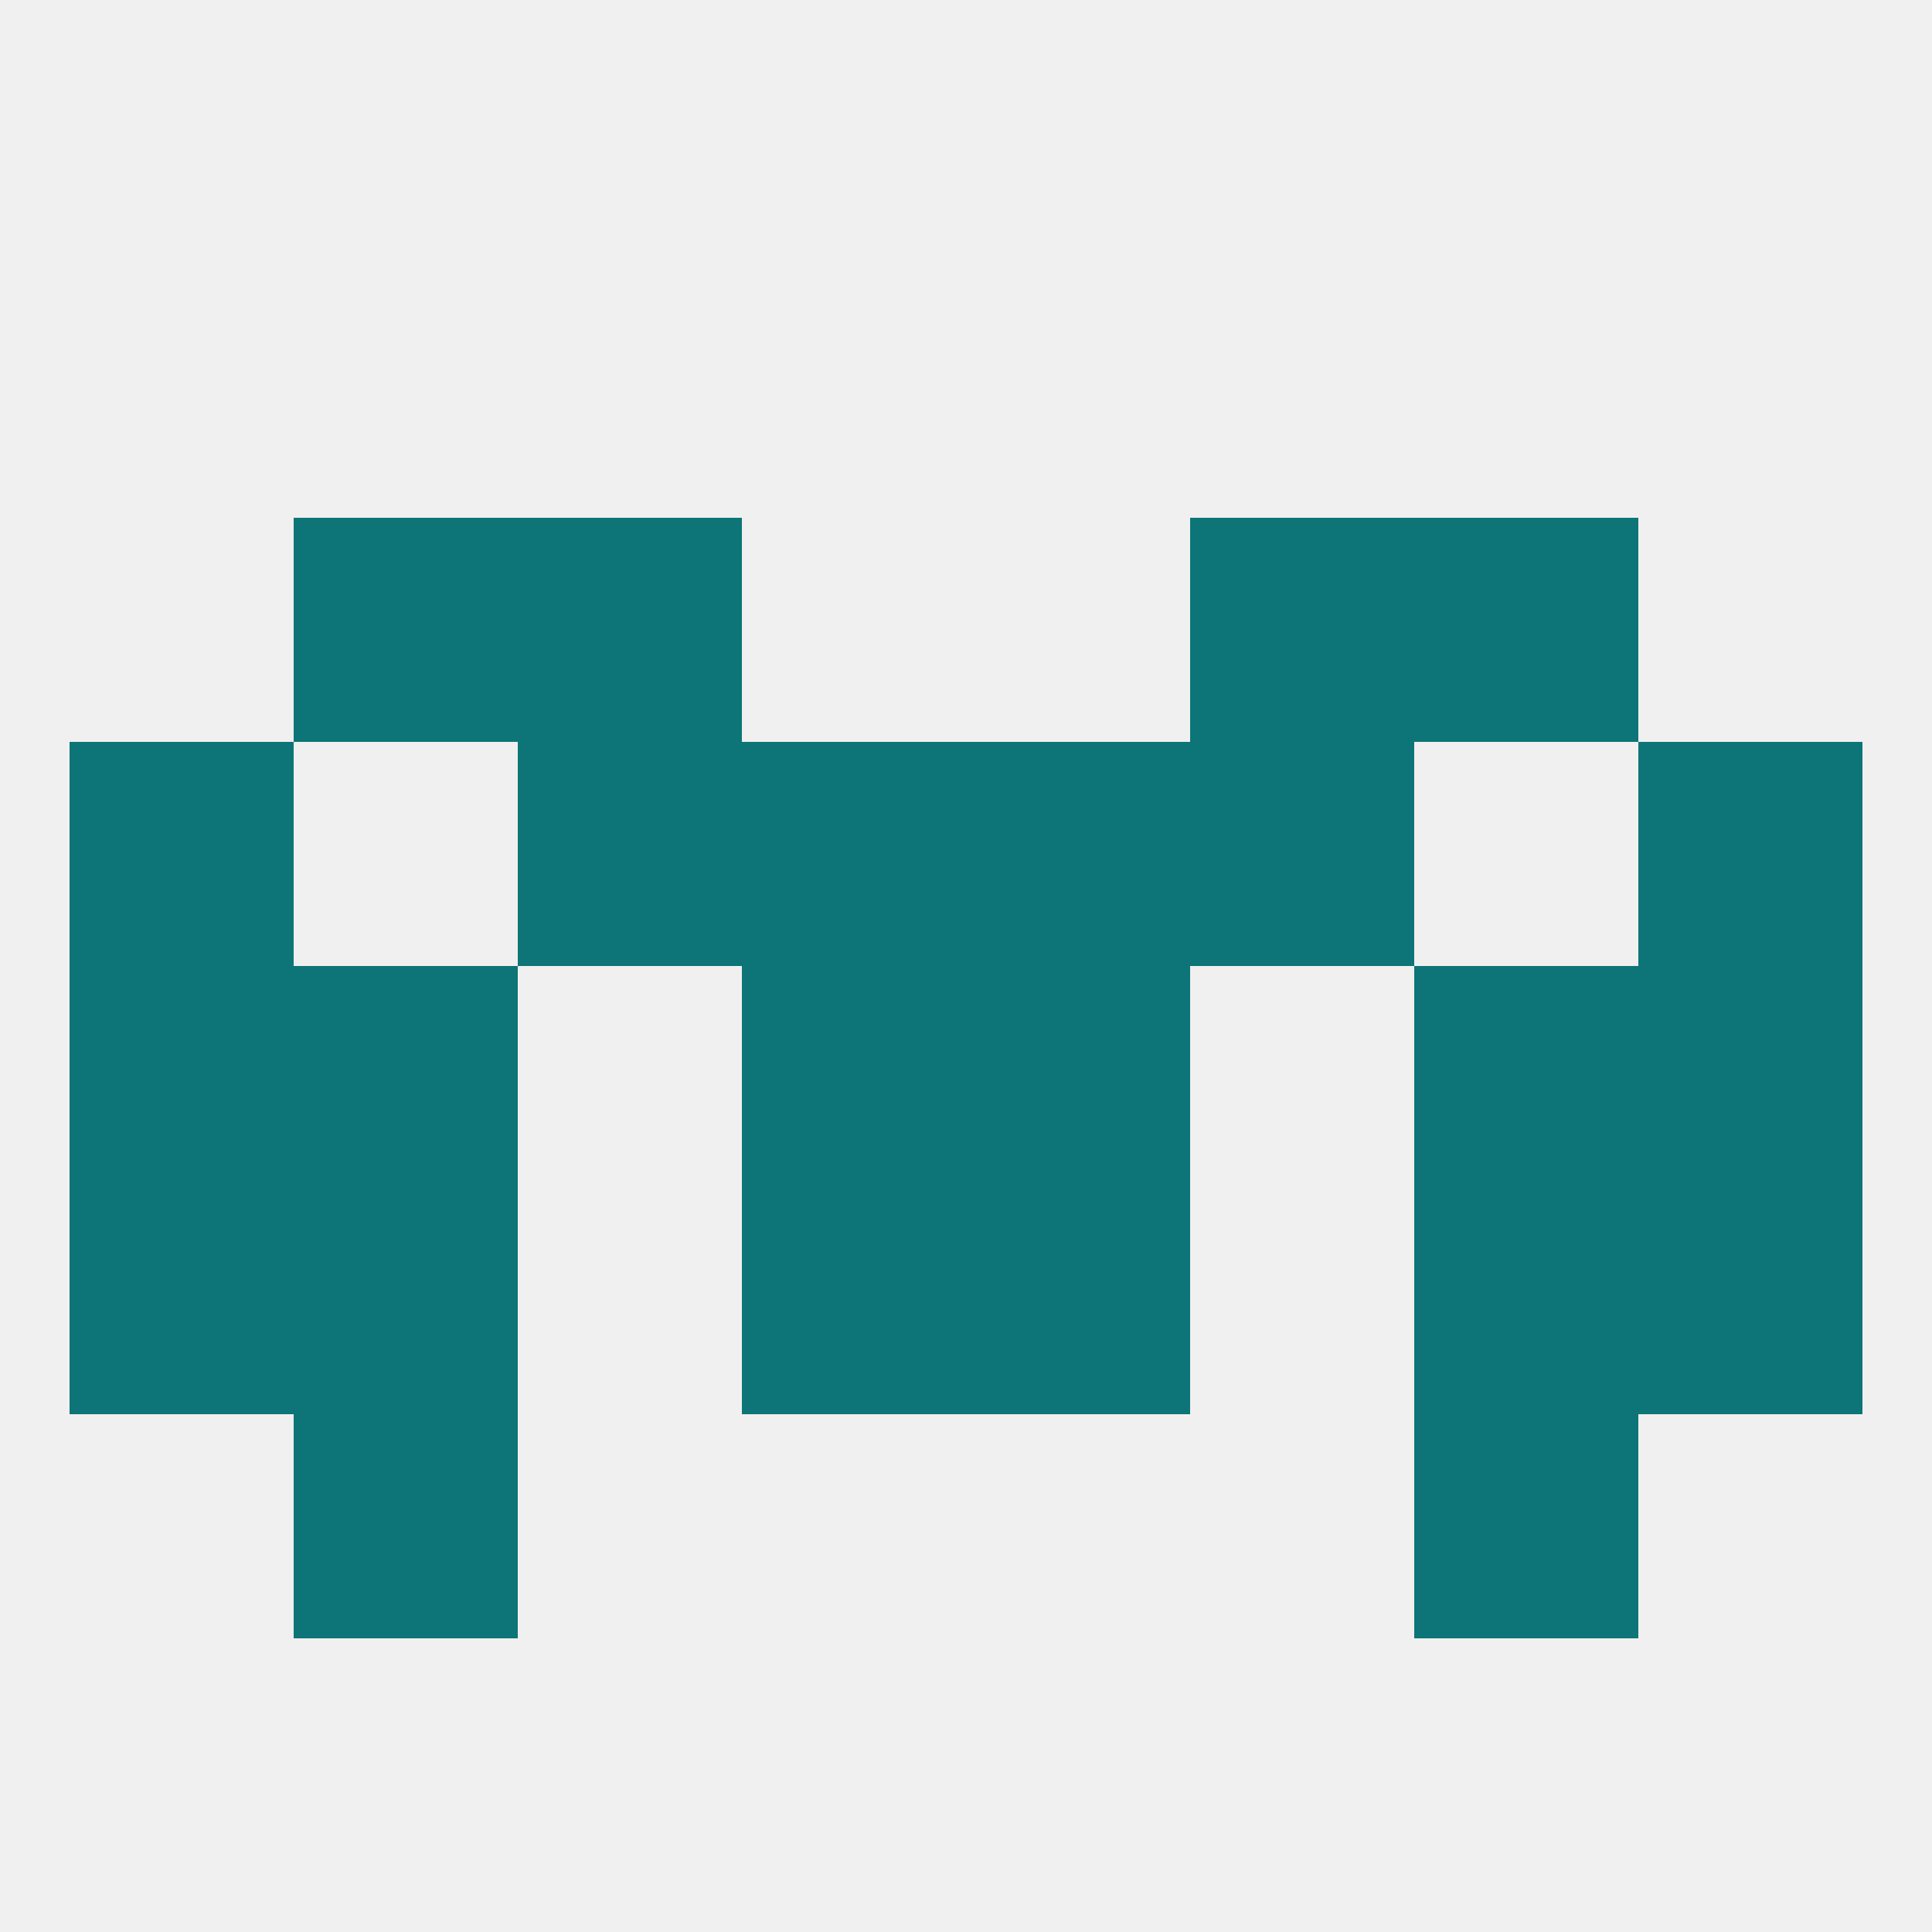
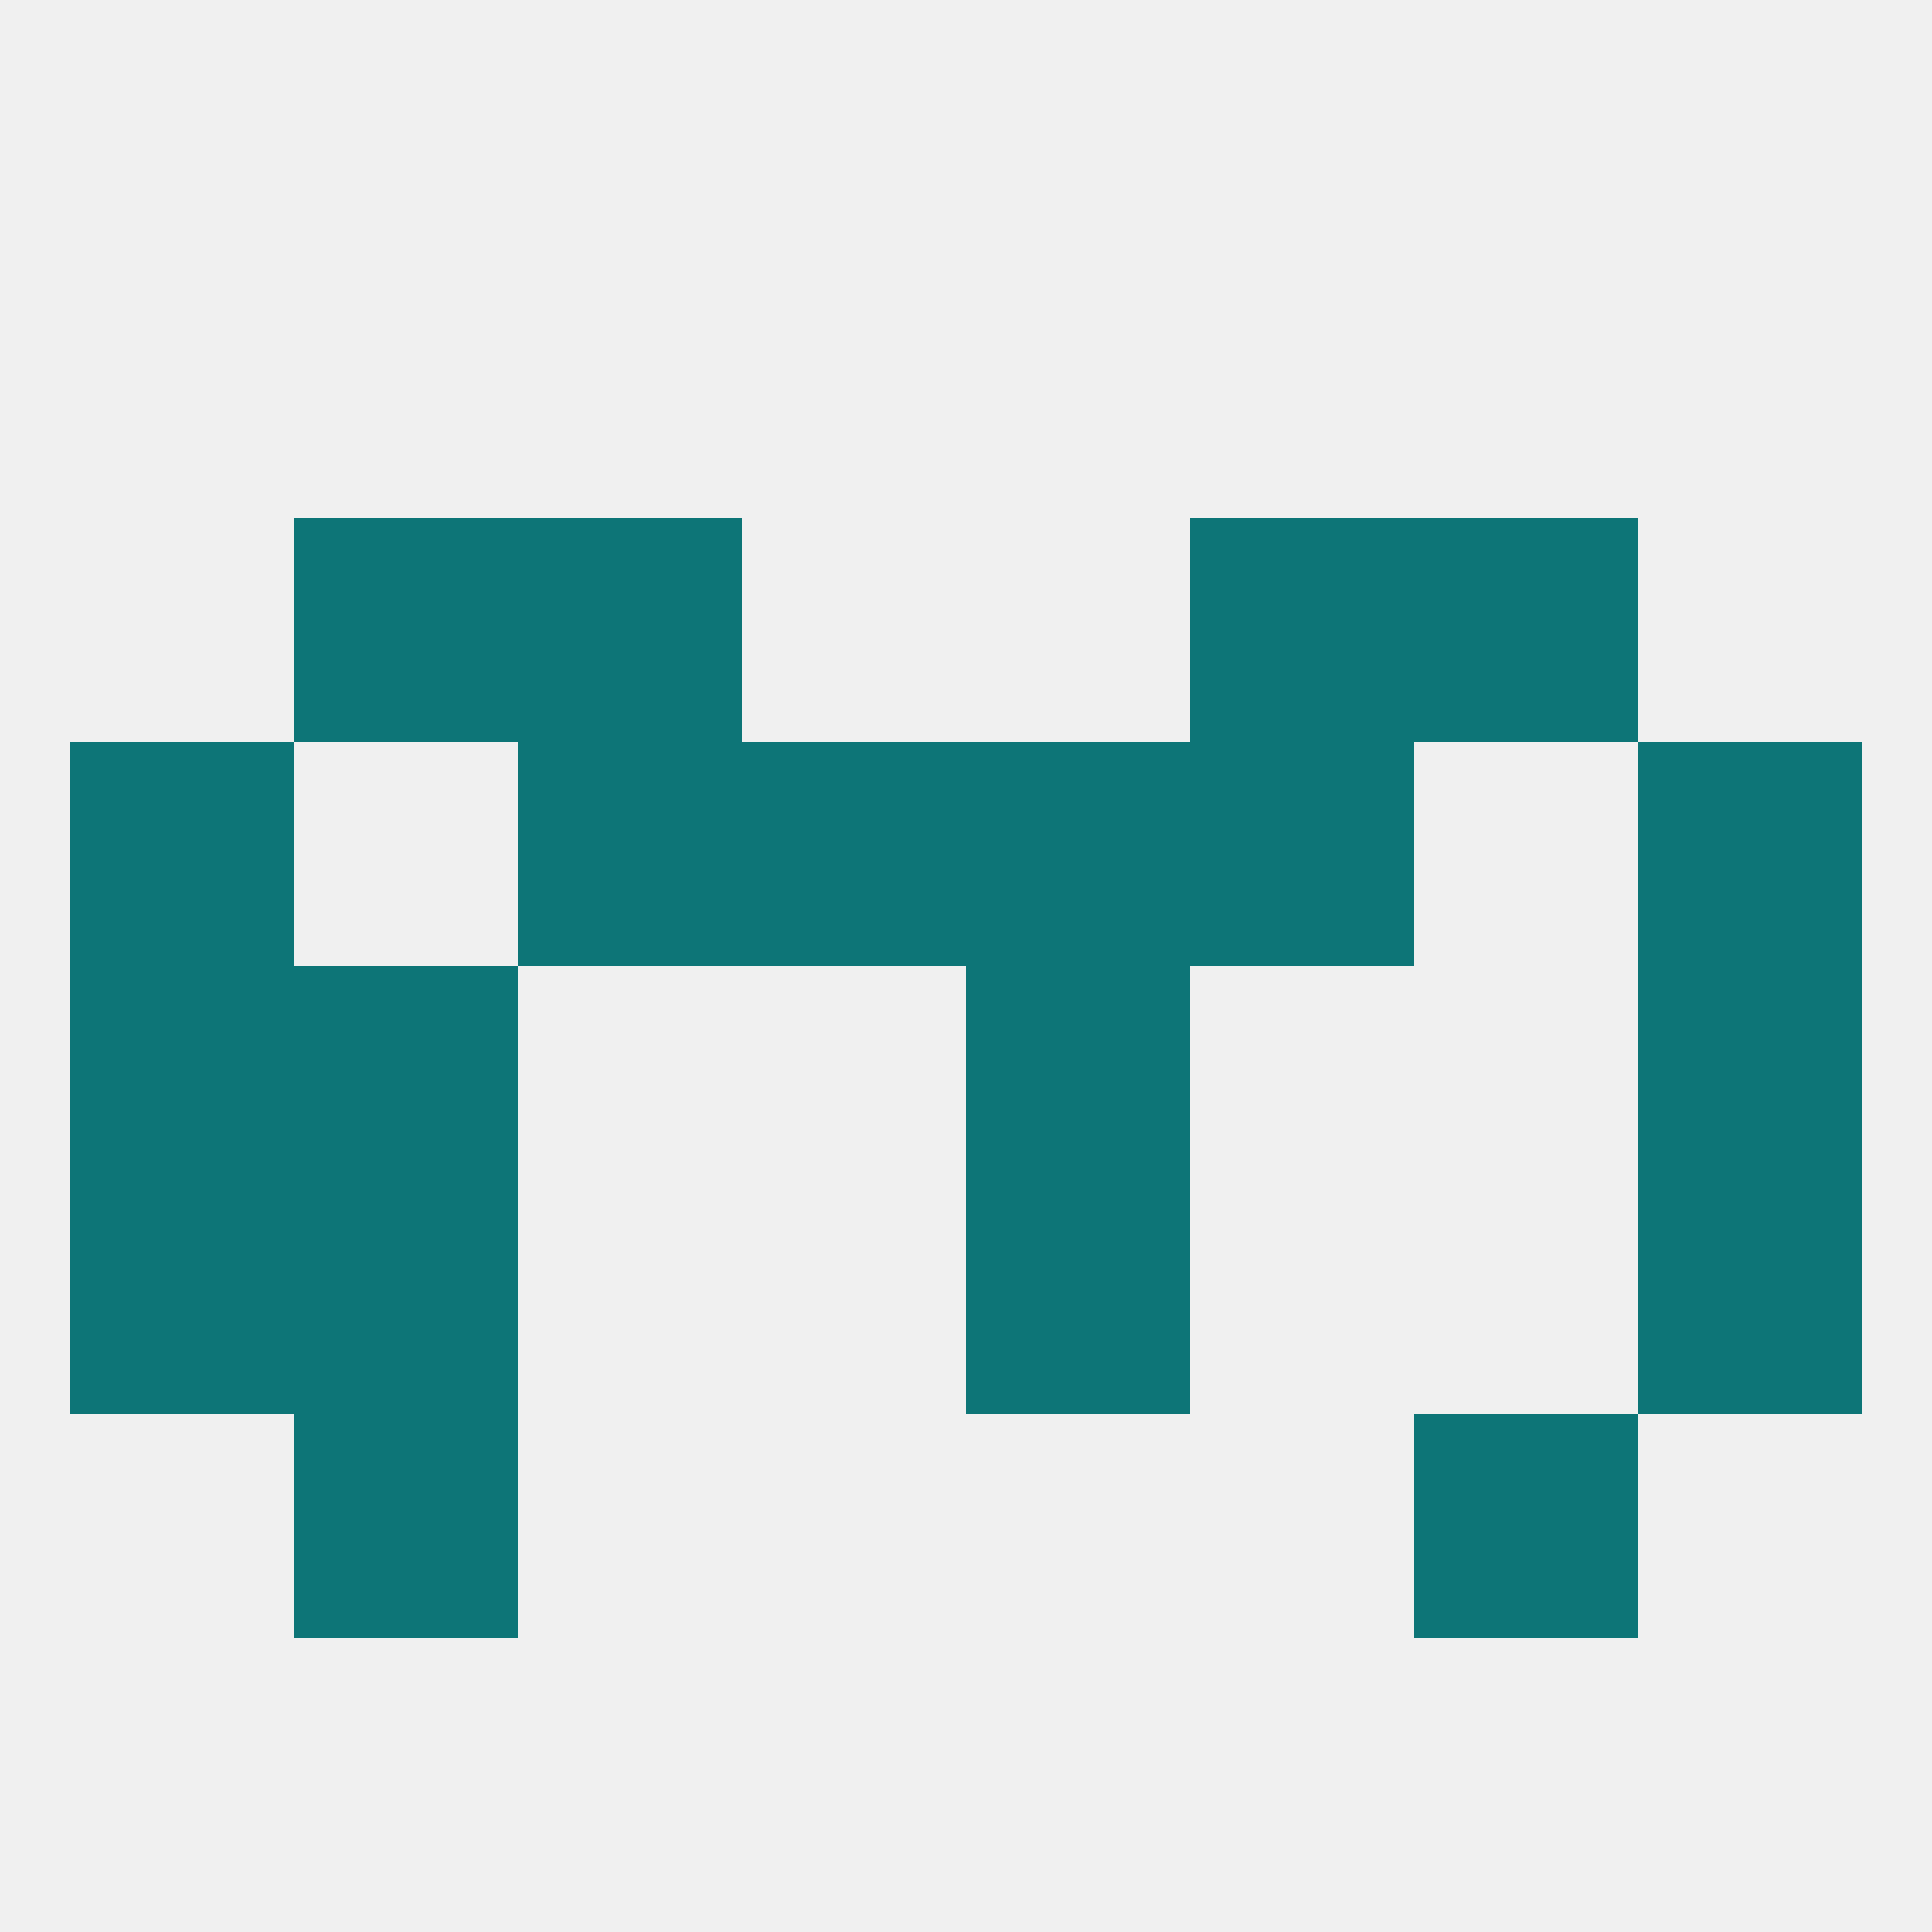
<svg xmlns="http://www.w3.org/2000/svg" version="1.1" baseprofile="full" width="250" height="250" viewBox="0 0 250 250">
  <rect width="100%" height="100%" fill="rgba(240,240,240,255)" />
  <rect x="212" y="125" width="29" height="29" fill="rgba(13,117,119,255)" />
-   <rect x="96" y="125" width="29" height="29" fill="rgba(13,117,119,255)" />
  <rect x="125" y="125" width="29" height="29" fill="rgba(13,117,119,255)" />
  <rect x="38" y="125" width="29" height="29" fill="rgba(13,117,119,255)" />
-   <rect x="183" y="125" width="29" height="29" fill="rgba(13,117,119,255)" />
  <rect x="9" y="125" width="29" height="29" fill="rgba(13,117,119,255)" />
  <rect x="67" y="96" width="29" height="29" fill="rgba(13,117,119,255)" />
  <rect x="154" y="96" width="29" height="29" fill="rgba(13,117,119,255)" />
  <rect x="96" y="96" width="29" height="29" fill="rgba(13,117,119,255)" />
  <rect x="125" y="96" width="29" height="29" fill="rgba(13,117,119,255)" />
  <rect x="9" y="96" width="29" height="29" fill="rgba(13,117,119,255)" />
  <rect x="212" y="96" width="29" height="29" fill="rgba(13,117,119,255)" />
  <rect x="9" y="154" width="29" height="29" fill="rgba(13,117,119,255)" />
  <rect x="212" y="154" width="29" height="29" fill="rgba(13,117,119,255)" />
-   <rect x="96" y="154" width="29" height="29" fill="rgba(13,117,119,255)" />
  <rect x="125" y="154" width="29" height="29" fill="rgba(13,117,119,255)" />
  <rect x="38" y="154" width="29" height="29" fill="rgba(13,117,119,255)" />
-   <rect x="183" y="154" width="29" height="29" fill="rgba(13,117,119,255)" />
  <rect x="38" y="183" width="29" height="29" fill="rgba(13,117,119,255)" />
  <rect x="183" y="183" width="29" height="29" fill="rgba(13,117,119,255)" />
  <rect x="67" y="67" width="29" height="29" fill="rgba(13,117,119,255)" />
  <rect x="154" y="67" width="29" height="29" fill="rgba(13,117,119,255)" />
  <rect x="38" y="67" width="29" height="29" fill="rgba(13,117,119,255)" />
  <rect x="183" y="67" width="29" height="29" fill="rgba(13,117,119,255)" />
</svg>